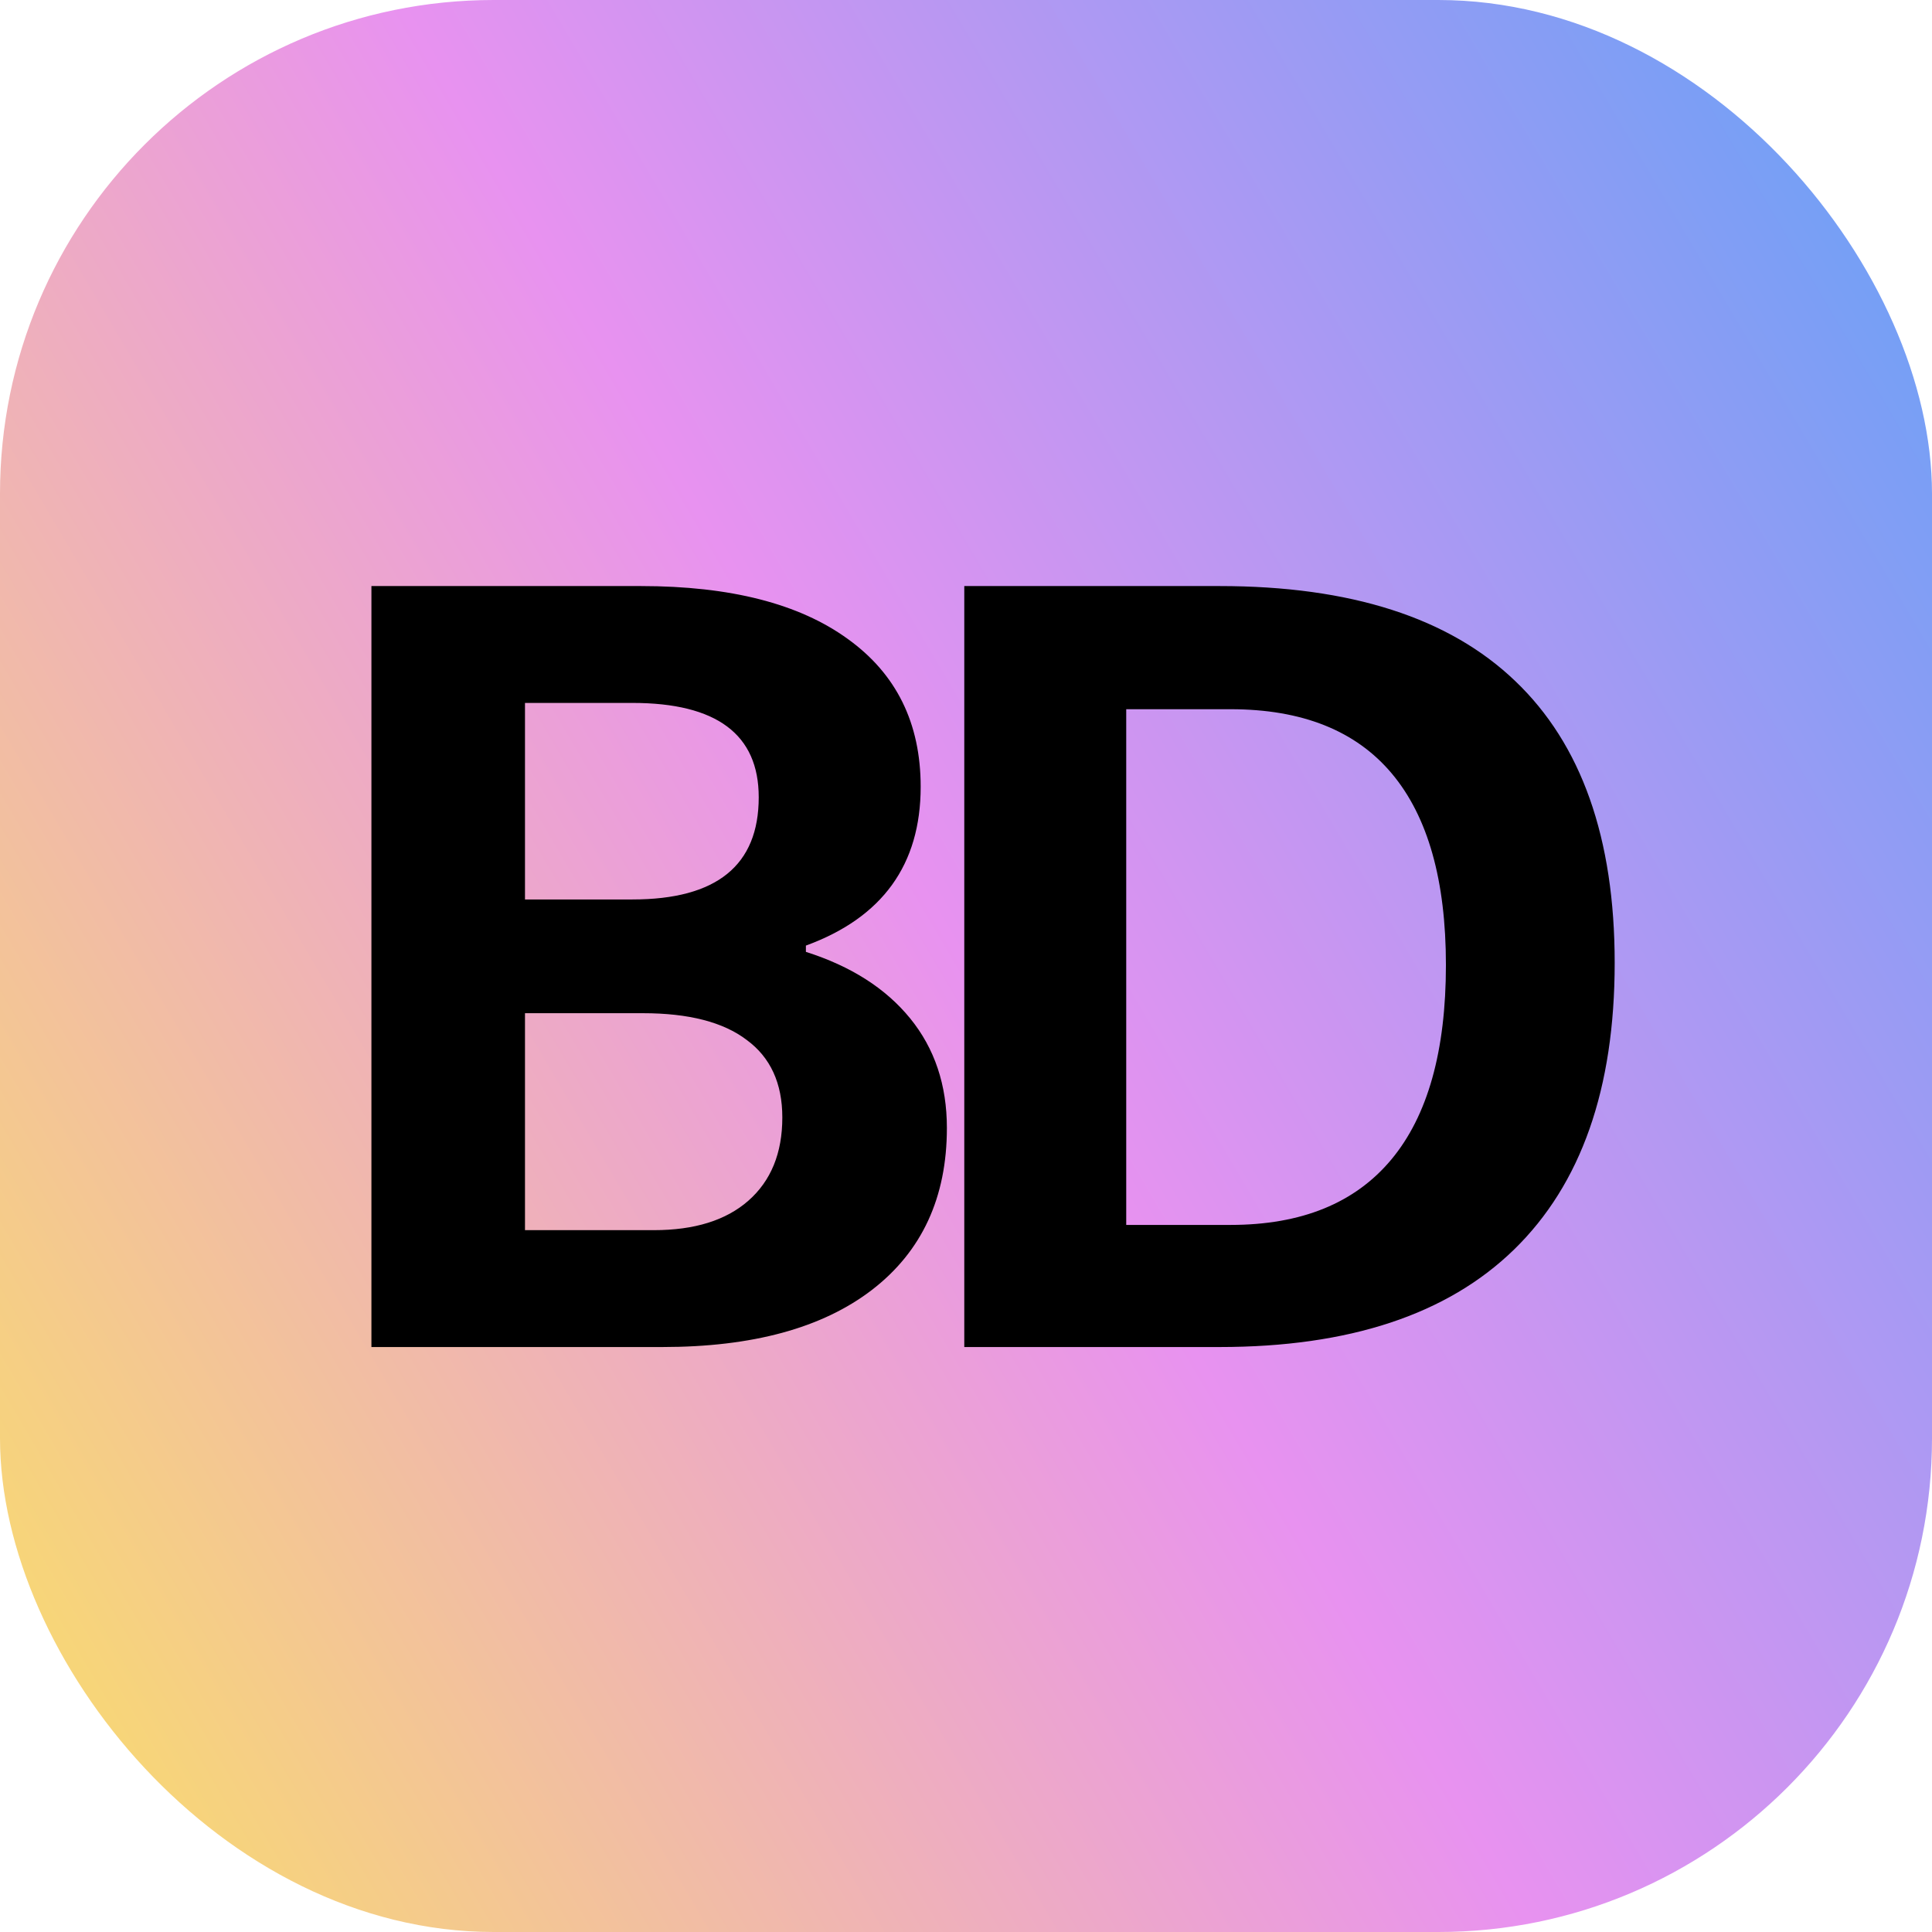
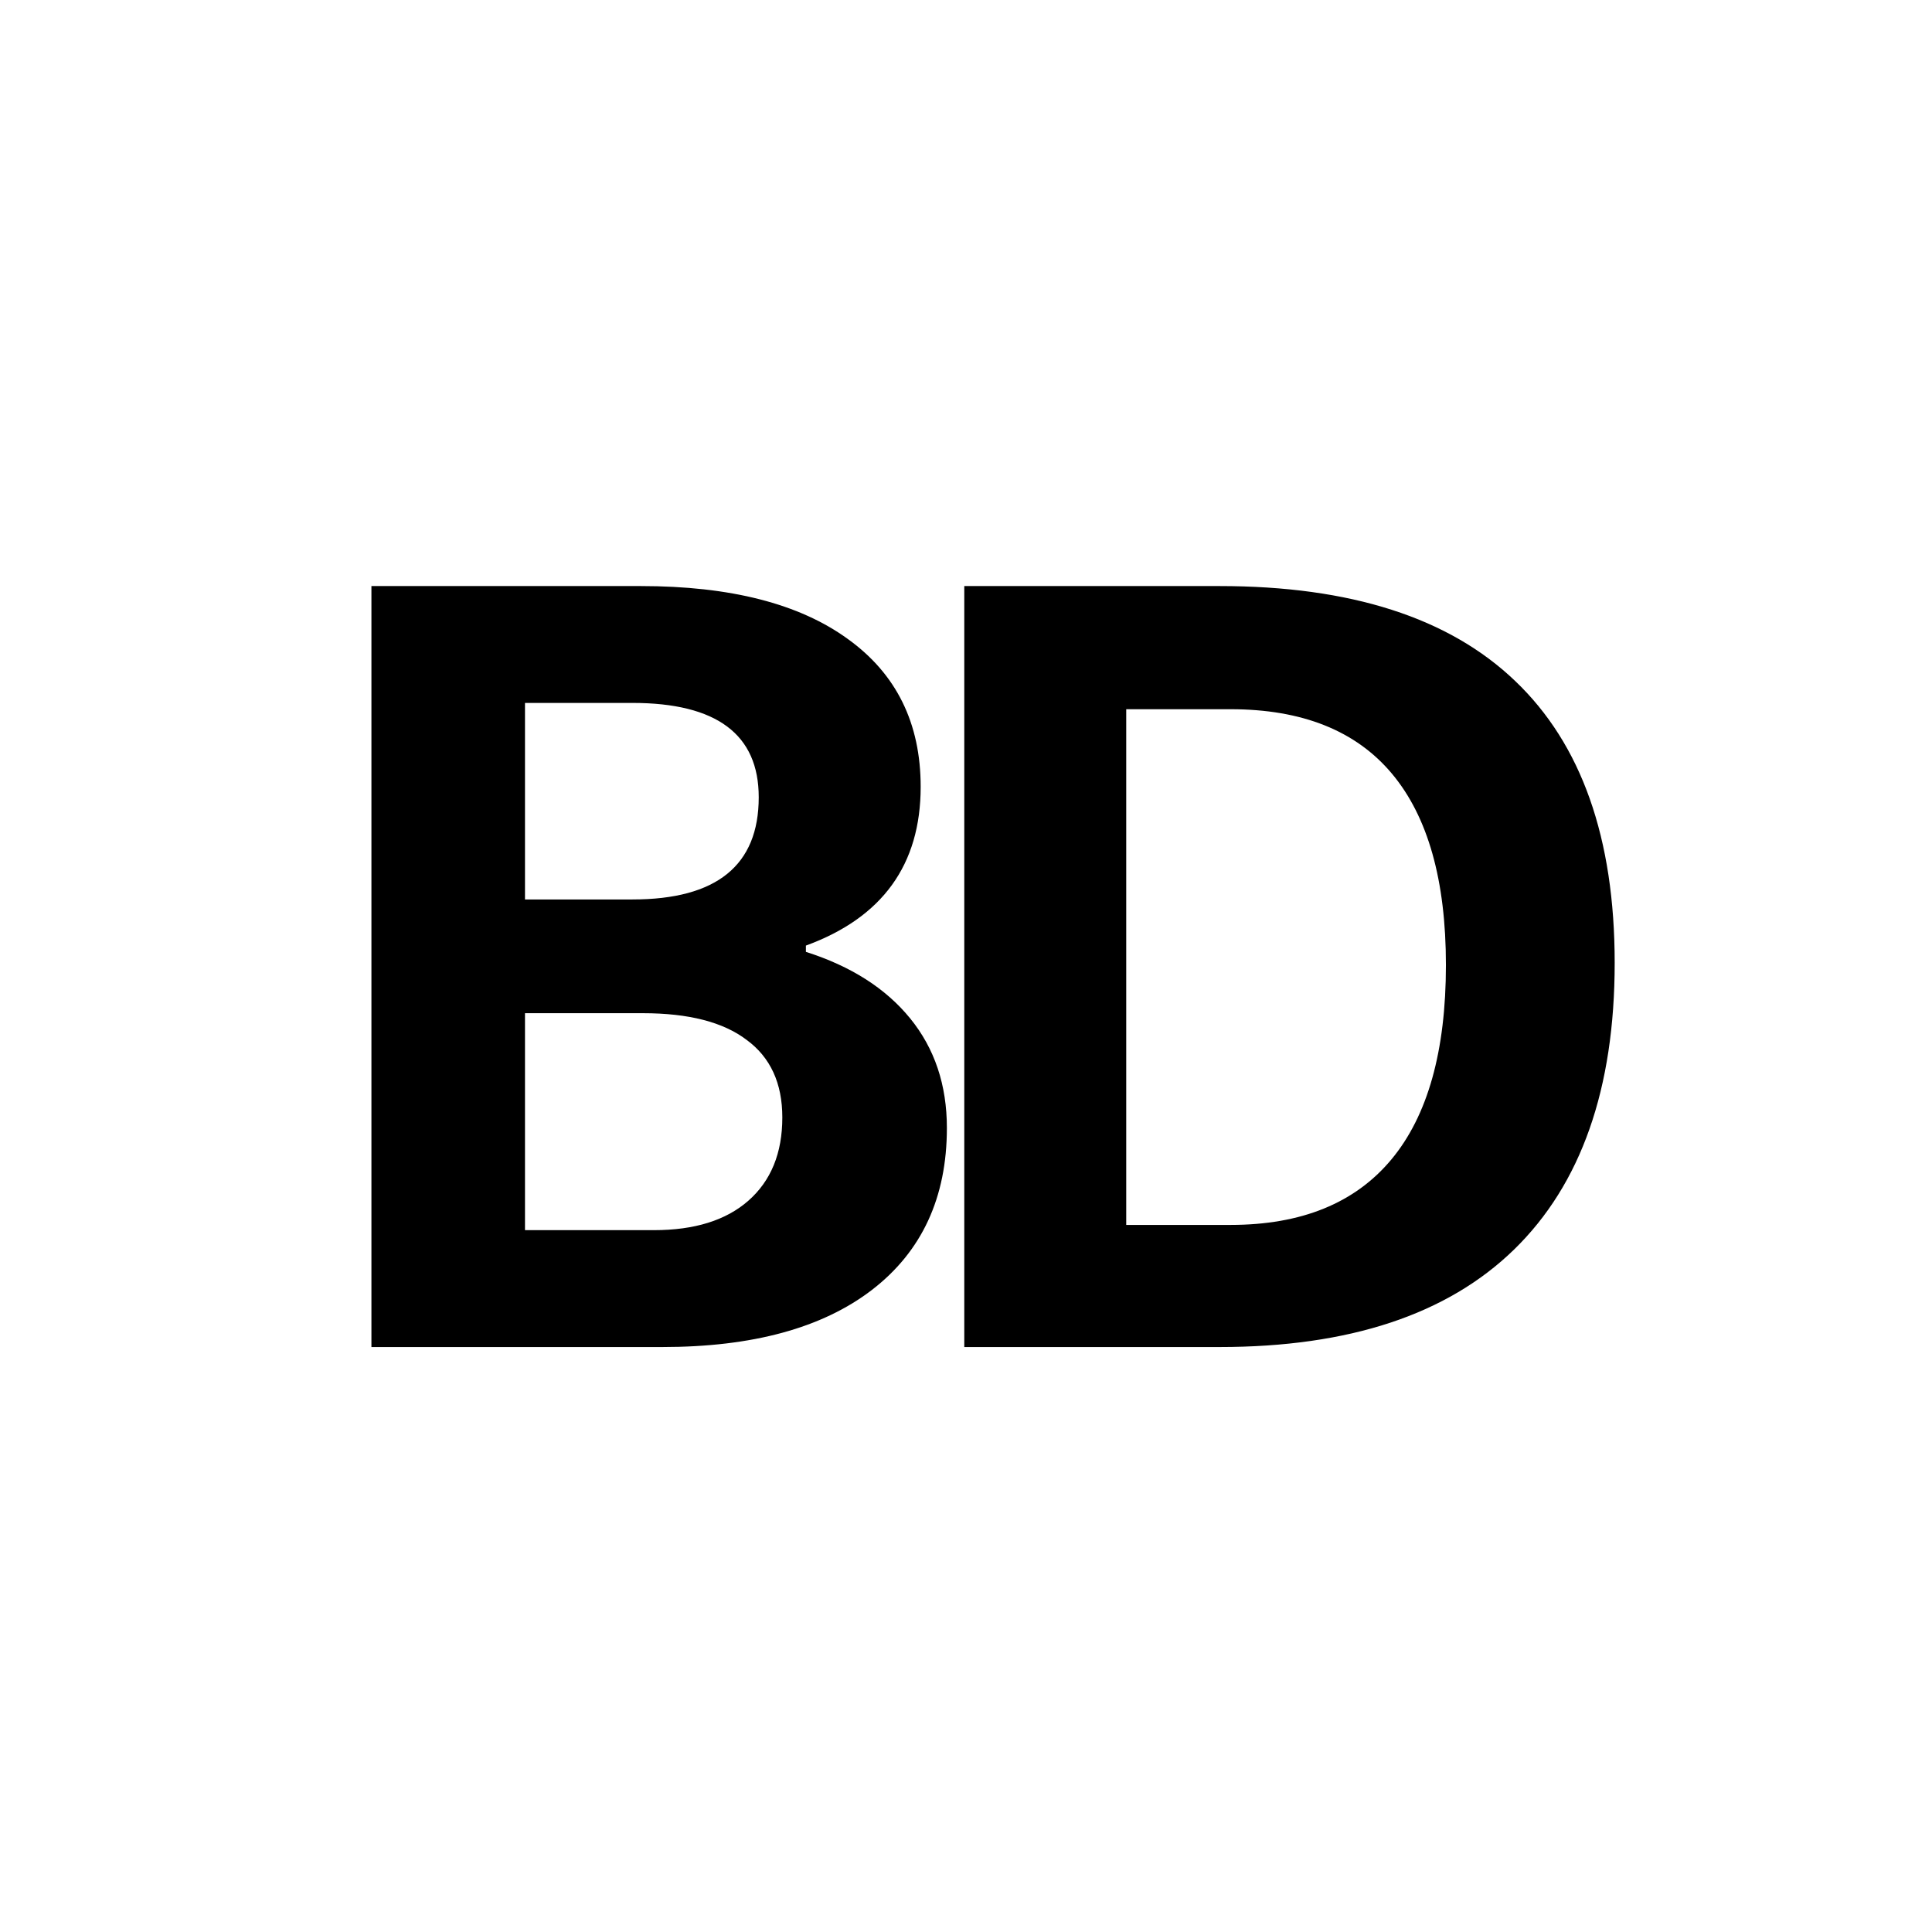
<svg xmlns="http://www.w3.org/2000/svg" width="180" height="180" viewBox="0 0 180 180" fill="none">
-   <rect width="180" height="180" rx="46" fill="url(#paint0_linear_50_2)" />
  <path d="M75.084 88.684C79.283 90.018 82.522 92.085 84.801 94.885C87.079 97.684 88.219 101.086 88.219 105.09C88.219 111.568 85.891 116.597 81.236 120.178C76.614 123.726 70.103 125.5 61.705 125.5H34.605L34.605 54.602H59.703C68.037 54.602 74.466 56.245 78.99 59.533C83.515 62.788 85.777 67.378 85.777 73.303C85.777 80.562 82.213 85.493 75.084 88.098V88.684ZM58.922 83.801C66.767 83.801 70.689 80.627 70.689 74.279C70.689 68.42 66.767 65.49 58.922 65.49H48.912L48.912 83.801H58.922ZM60.924 114.611C64.7 114.611 67.63 113.7 69.713 111.877C71.829 110.021 72.887 107.434 72.887 104.113C72.887 100.923 71.78 98.514 69.566 96.887C67.385 95.227 64.163 94.397 59.898 94.397H48.912V114.611H60.924ZM113.619 54.602C125.826 54.602 135.006 57.547 141.158 63.44C147.343 69.331 150.436 78.088 150.436 89.709C150.436 101.428 147.311 110.331 141.061 116.418C134.843 122.473 125.696 125.5 113.619 125.5H89.84V54.602H113.619ZM114.645 114.123C121.253 114.123 126.249 112.089 129.635 108.02C133.02 103.951 134.713 97.912 134.713 89.904C134.713 82.027 133.036 76.086 129.684 72.082C126.331 68.078 121.318 66.076 114.645 66.076H104.928L104.928 114.123H114.645Z" fill="black" style="mix-blend-mode:overlay" />
  <defs>
    <linearGradient id="paint0_linear_50_2" x1="-9.67615e-06" y1="143" x2="180" y2="37" gradientUnits="userSpaceOnUse">
      <stop stop-color="#F7D579" />
      <stop offset="0.5" stop-color="#E892F0" />
      <stop offset="1" stop-color="#779FF5" />
    </linearGradient>
  </defs>
</svg>